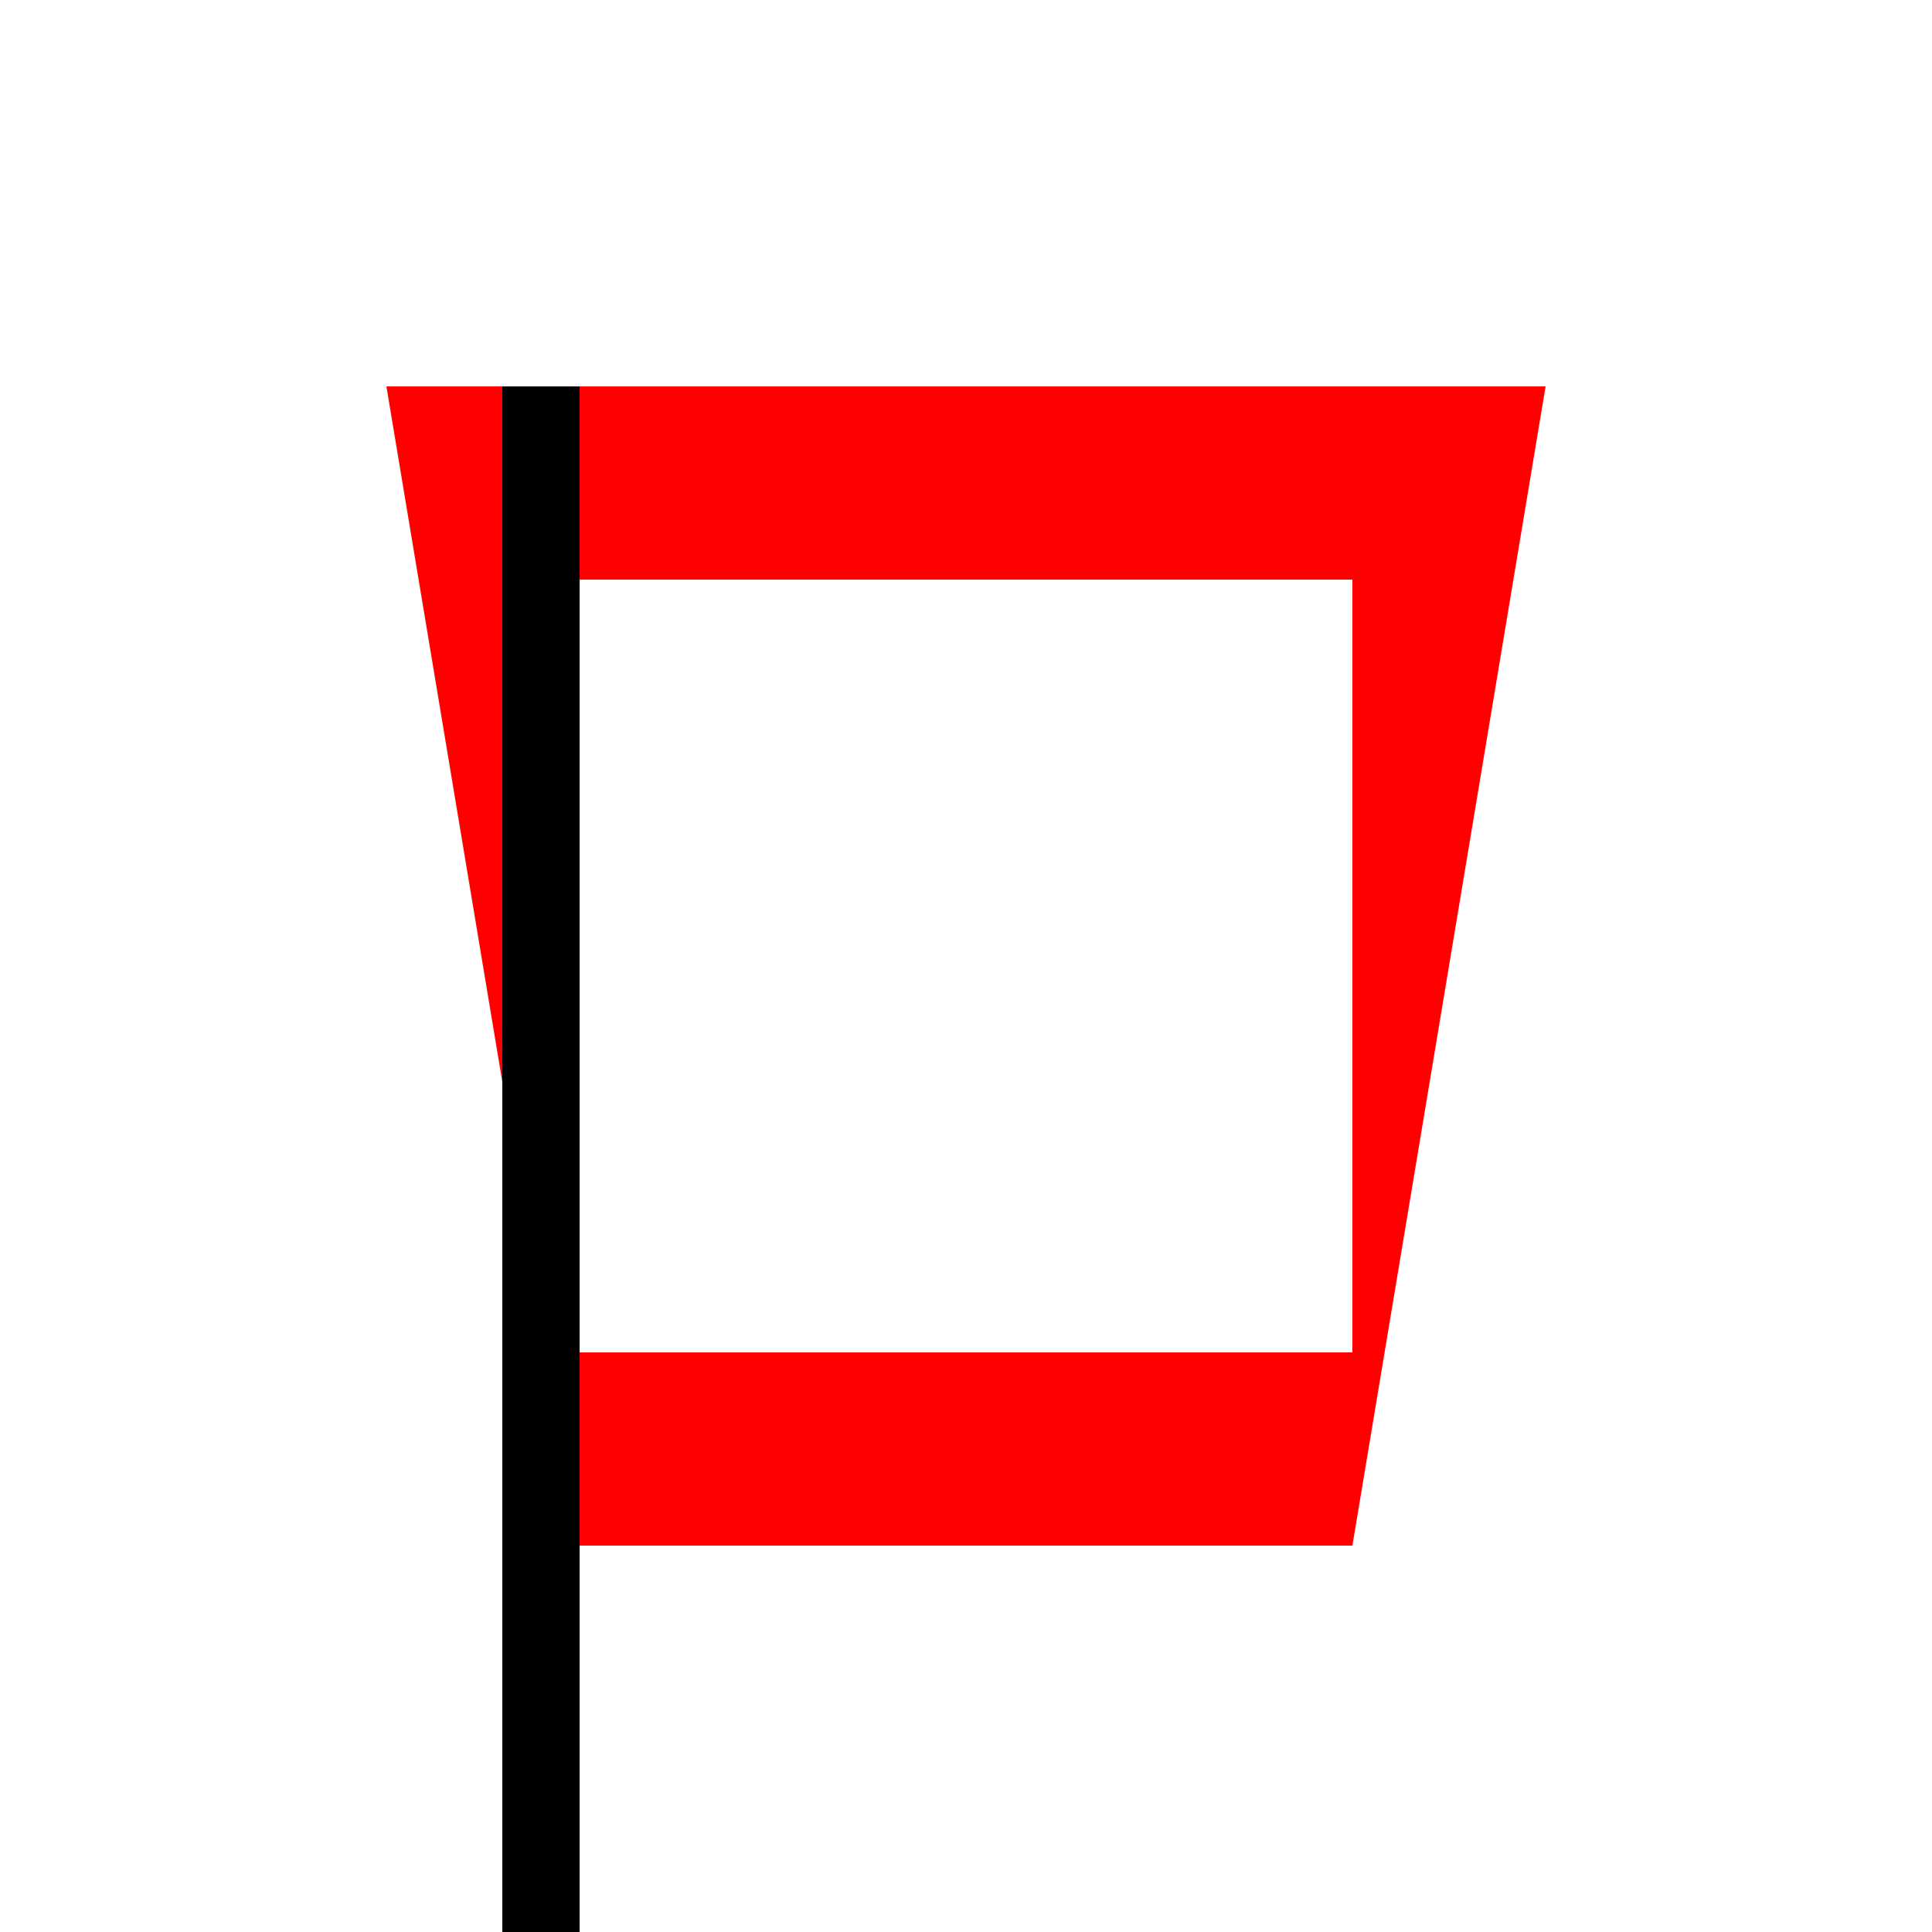
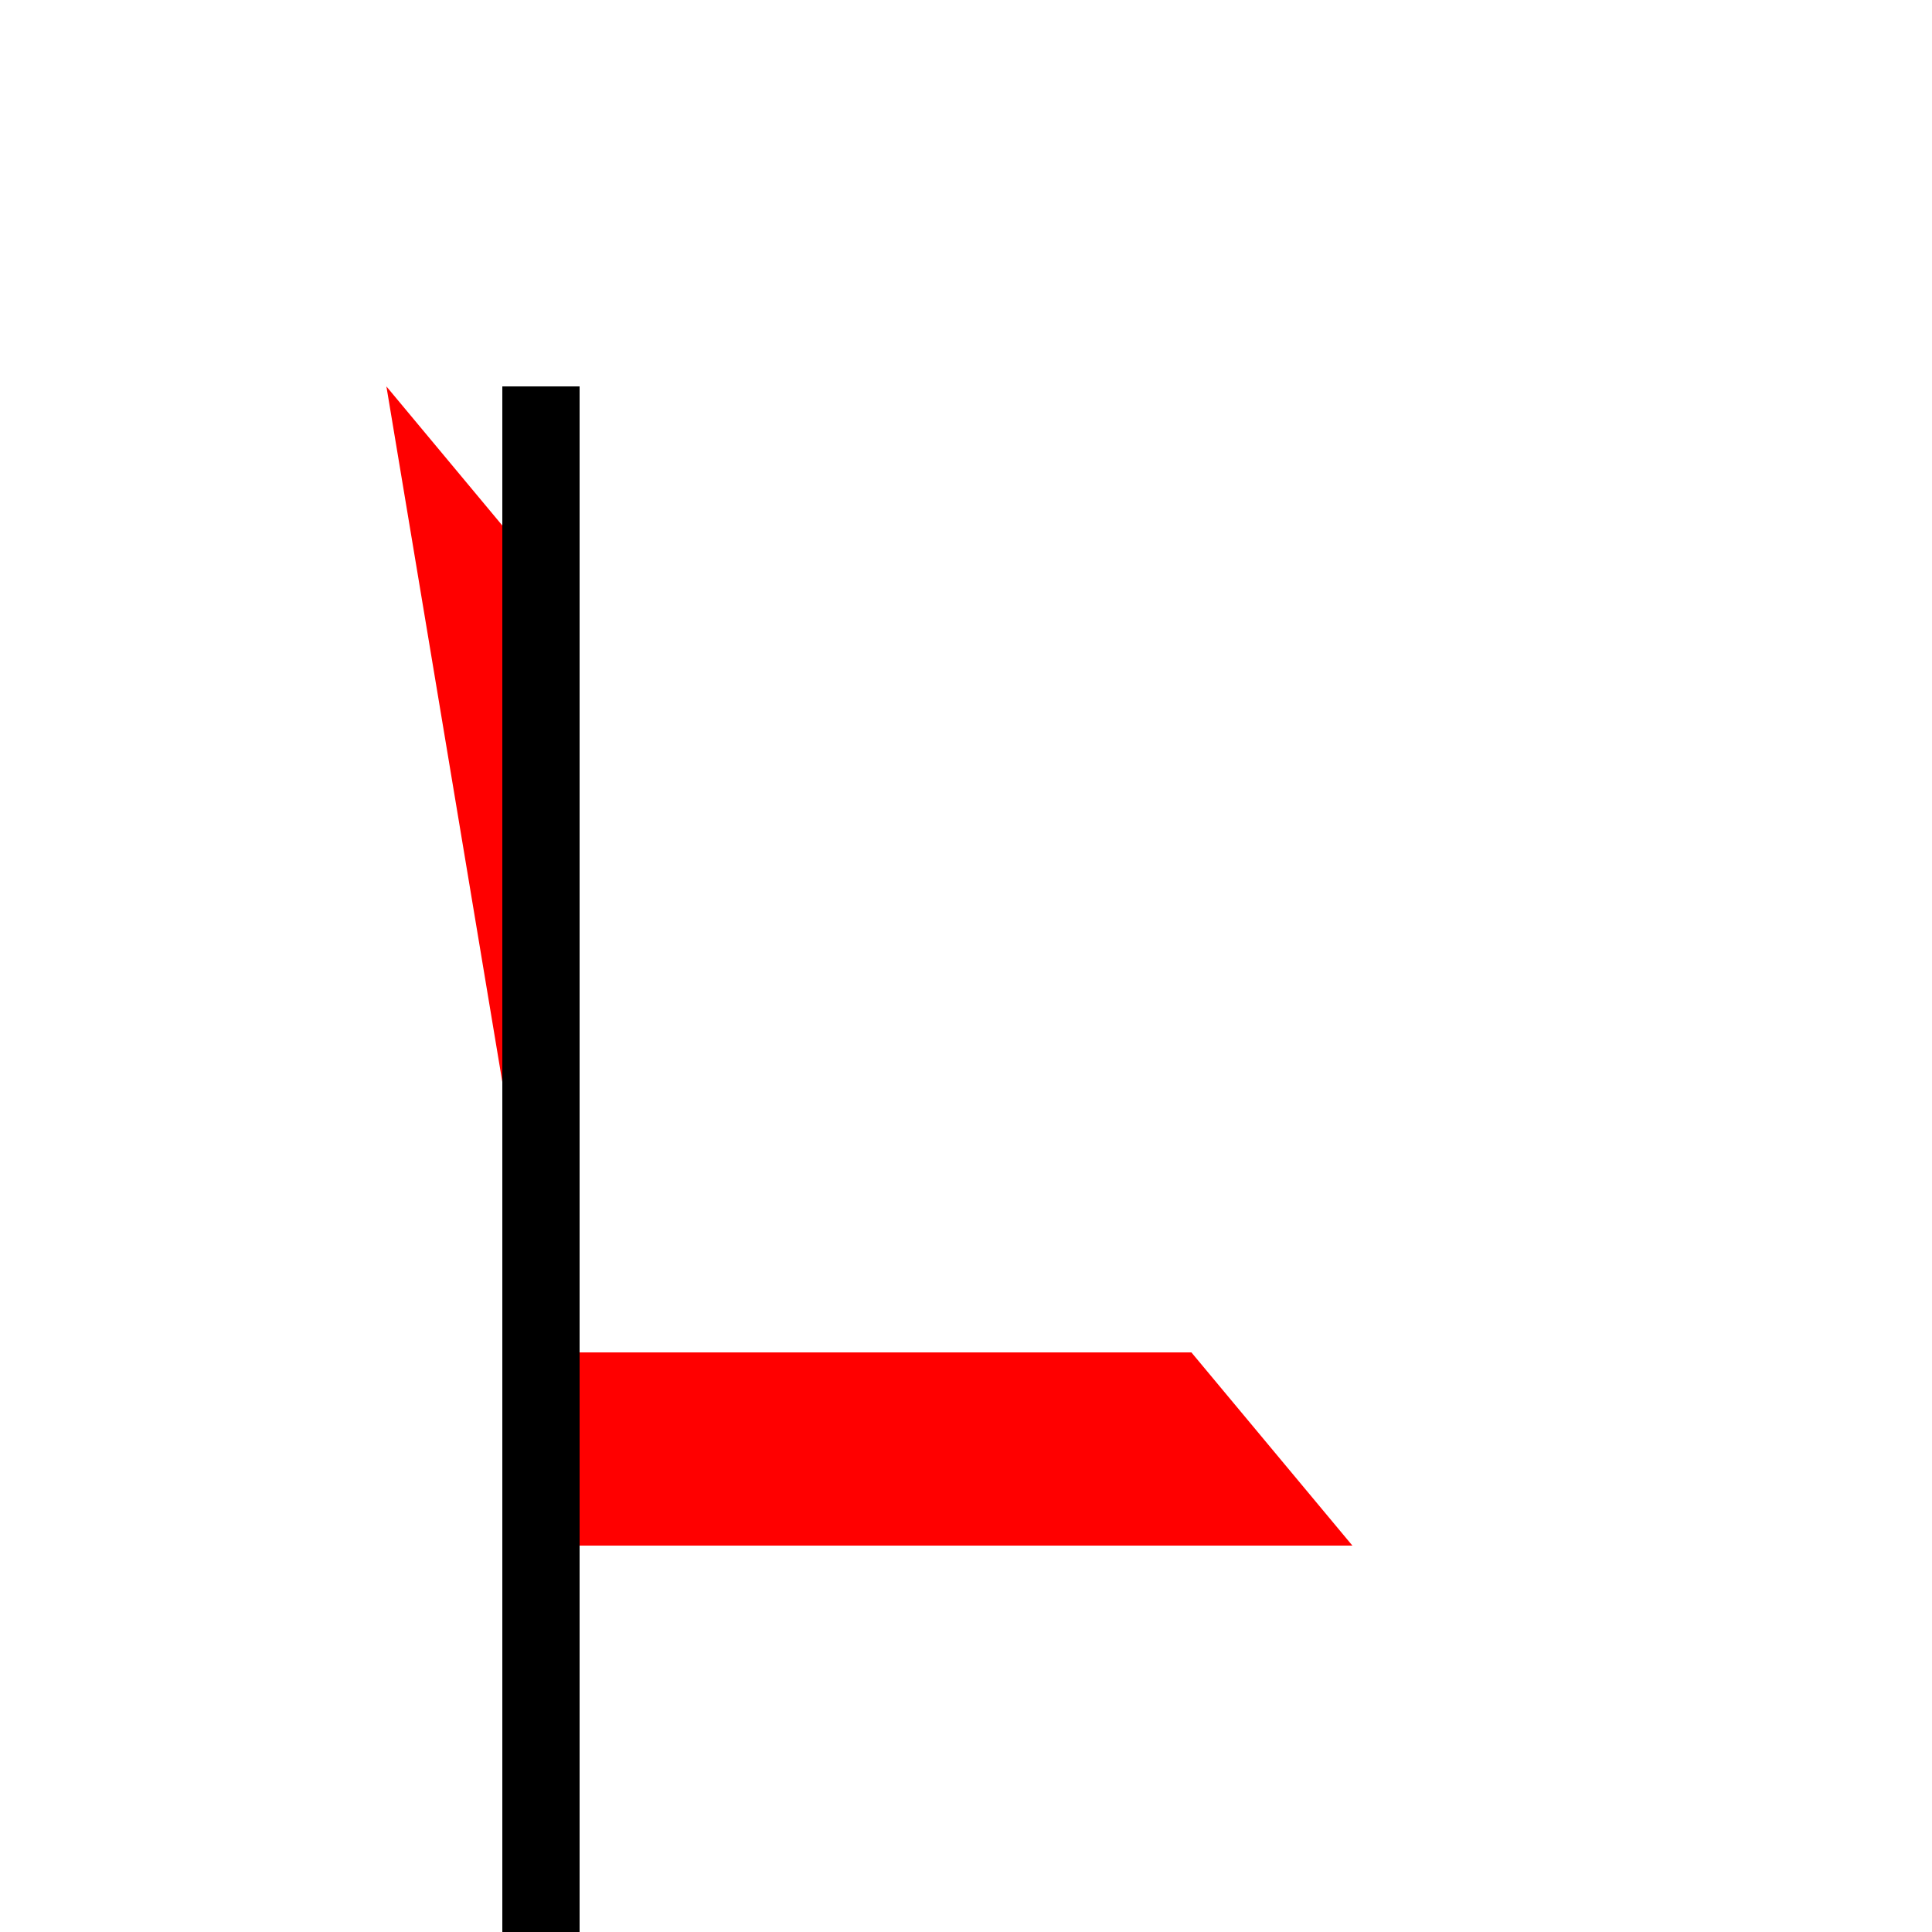
<svg xmlns="http://www.w3.org/2000/svg" width="500" height="500">
  <defs />
  <g>
    <rect fill="#FFFFFF" stroke="none" x="0" y="0" width="512" height="512" />
-     <path fill="#FF0000" stroke="none" paint-order="stroke fill markers" d=" M 100 100 L 400 100 L 350 400 L 150 400 Z" />
+     <path fill="#FF0000" stroke="none" paint-order="stroke fill markers" d=" M 100 100 L 350 400 L 150 400 Z" />
    <rect fill="#000000" stroke="none" x="130" y="100" width="20" height="400" />
    <path fill="#FFFFFF" stroke="none" paint-order="stroke fill markers" d=" M 150 150 L 350 150 L 350 350 L 150 350 Z" />
-     <path fill="#0000FF" stroke="none" paint-order="stroke fill markers" d=" M 300 250 A 50 50 0 1 1 300 249.95" />
-     <path fill="#FFFFFF" stroke="none" paint-order="stroke fill markers" d=" M 330 280 A 50 50 0 1 1 330 279.95" />
    <path fill="#FFFFFF" stroke="none" paint-order="stroke fill markers" d=" M 330 220 A 50 50 0 1 1 330 219.95" />
    <path fill="#FFFFFF" stroke="none" paint-order="stroke fill markers" d=" M 270 280 A 50 50 0 1 1 270 279.95" />
    <path fill="#FFFFFF" stroke="none" paint-order="stroke fill markers" d=" M 270 220 A 50 50 0 1 1 270 219.95" />
  </g>
</svg>